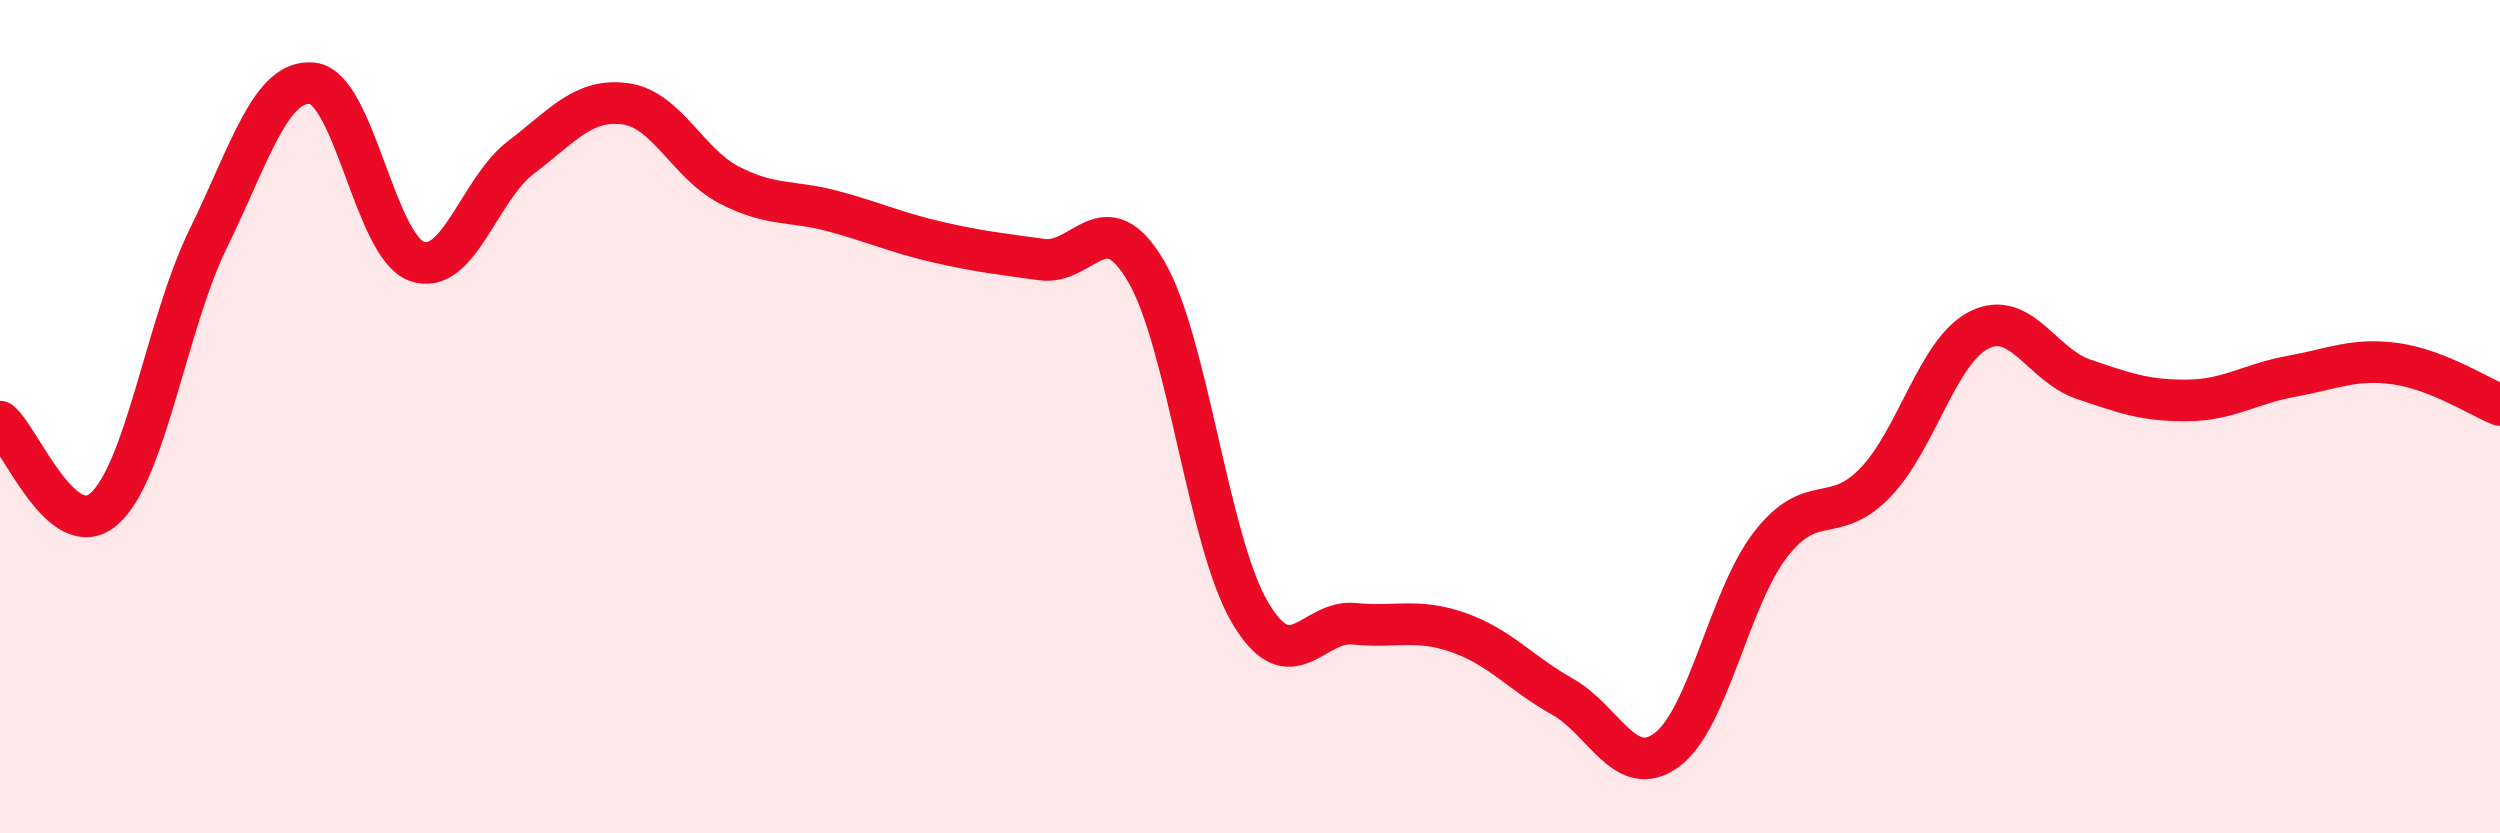
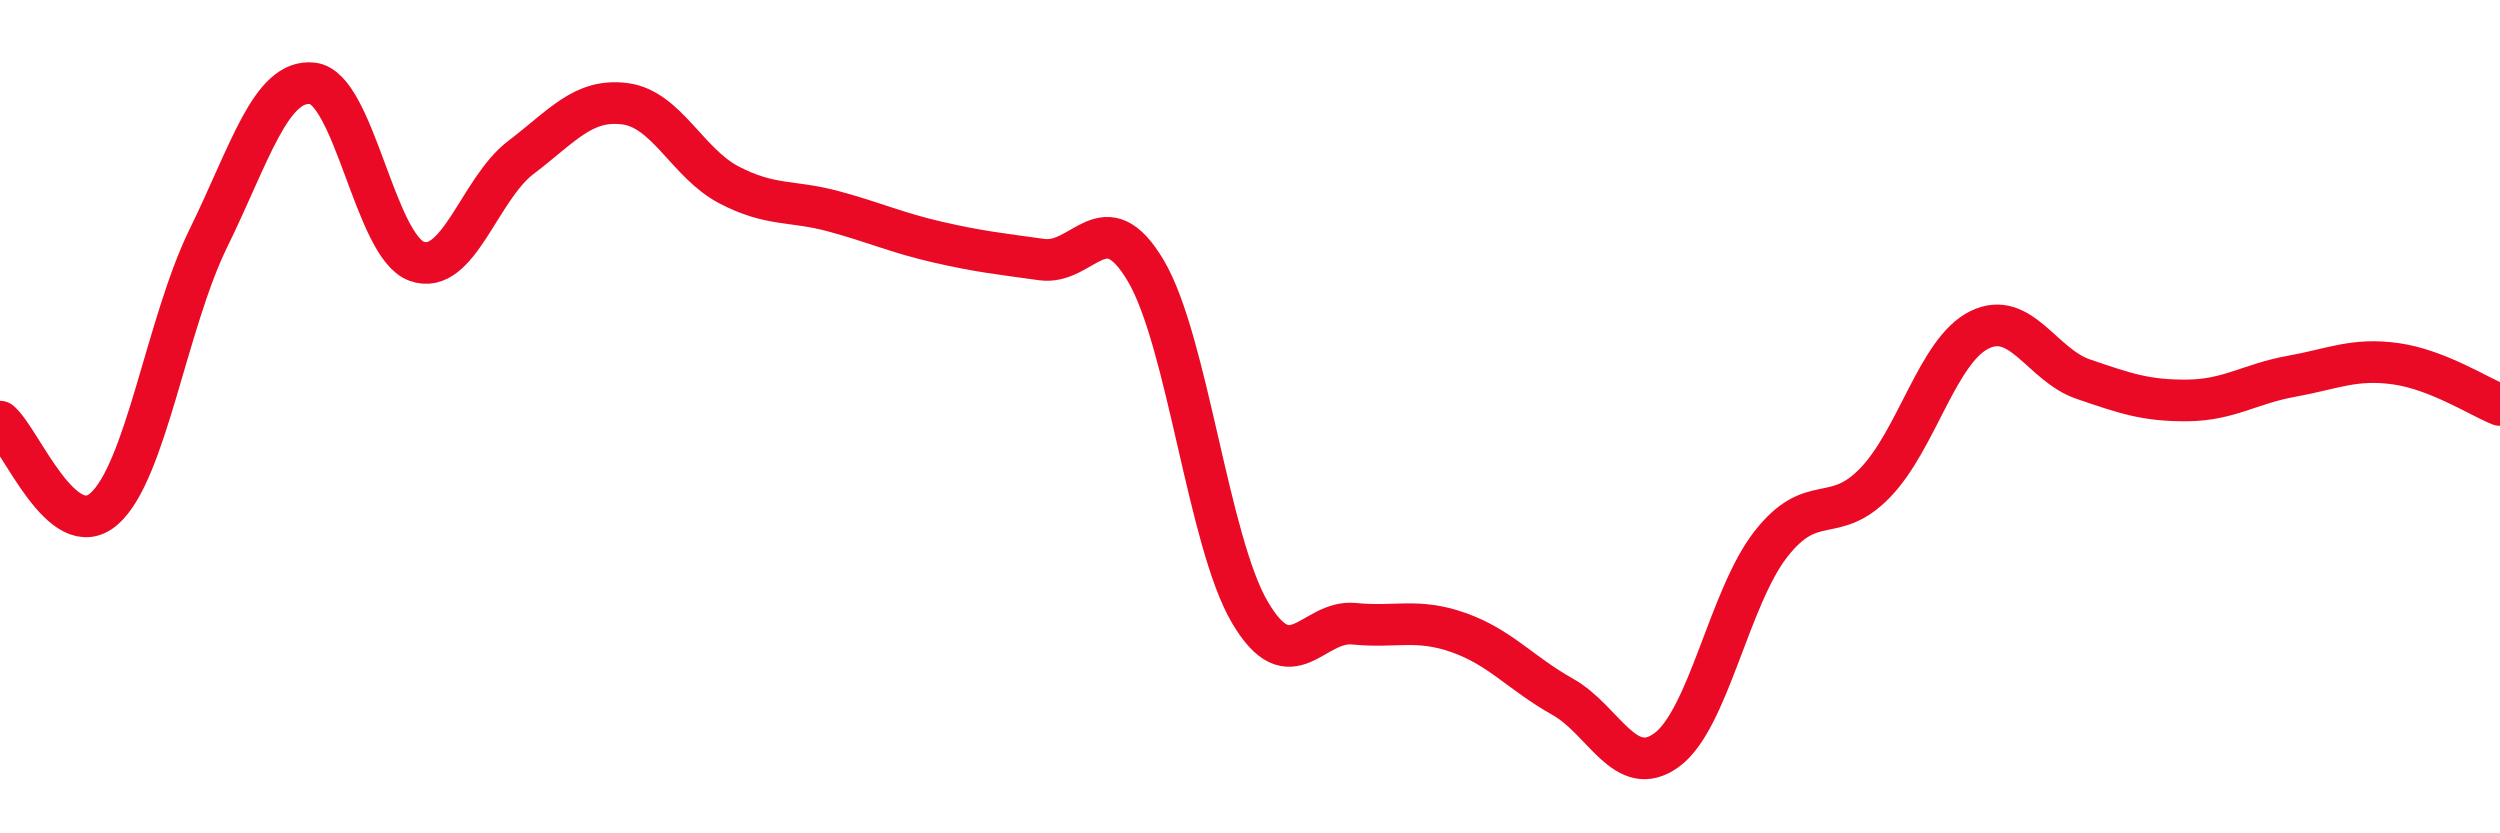
<svg xmlns="http://www.w3.org/2000/svg" width="60" height="20" viewBox="0 0 60 20">
-   <path d="M 0,10.12 C 0.5,10.54 1.5,13.09 2.5,12.21 C 3.5,11.33 4,7.76 5,5.72 C 6,3.68 6.5,1.89 7.5,2 C 8.5,2.11 9,5.91 10,6.27 C 11,6.63 11.5,4.54 12.5,3.78 C 13.5,3.02 14,2.36 15,2.49 C 16,2.62 16.5,3.92 17.5,4.44 C 18.5,4.96 19,4.8 20,5.07 C 21,5.34 21.5,5.58 22.5,5.81 C 23.5,6.04 24,6.09 25,6.23 C 26,6.37 26.5,4.81 27.5,6.5 C 28.5,8.19 29,13.01 30,14.7 C 31,16.39 31.5,14.87 32.5,14.97 C 33.5,15.07 34,14.83 35,15.18 C 36,15.53 36.5,16.16 37.5,16.72 C 38.5,17.28 39,18.73 40,18 C 41,17.27 41.5,14.34 42.5,13.06 C 43.5,11.78 44,12.62 45,11.59 C 46,10.56 46.5,8.42 47.5,7.92 C 48.5,7.42 49,8.76 50,9.1 C 51,9.44 51.5,9.62 52.5,9.61 C 53.5,9.6 54,9.21 55,9.03 C 56,8.85 56.5,8.59 57.5,8.73 C 58.5,8.87 59.5,9.52 60,9.72L60 20L0 20Z" fill="#EB0A25" opacity="0.1" stroke-linecap="round" stroke-linejoin="round" />
  <path d="M 0,10.12 C 0.5,10.54 1.5,13.09 2.5,12.21 C 3.5,11.33 4,7.76 5,5.72 C 6,3.68 6.5,1.89 7.5,2 C 8.5,2.11 9,5.91 10,6.27 C 11,6.63 11.5,4.54 12.5,3.78 C 13.5,3.02 14,2.36 15,2.49 C 16,2.62 16.5,3.92 17.5,4.44 C 18.5,4.96 19,4.8 20,5.07 C 21,5.34 21.5,5.58 22.5,5.81 C 23.5,6.04 24,6.09 25,6.23 C 26,6.37 26.5,4.81 27.5,6.5 C 28.5,8.19 29,13.01 30,14.7 C 31,16.39 31.5,14.87 32.5,14.97 C 33.5,15.07 34,14.83 35,15.18 C 36,15.53 36.5,16.16 37.5,16.72 C 38.5,17.28 39,18.73 40,18 C 41,17.27 41.5,14.34 42.5,13.06 C 43.5,11.78 44,12.62 45,11.59 C 46,10.56 46.5,8.42 47.5,7.92 C 48.5,7.42 49,8.76 50,9.1 C 51,9.44 51.5,9.62 52.5,9.61 C 53.5,9.6 54,9.21 55,9.03 C 56,8.85 56.5,8.59 57.5,8.73 C 58.5,8.87 59.5,9.52 60,9.72" stroke="#EB0A25" stroke-width="1" fill="none" stroke-linecap="round" stroke-linejoin="round" />
</svg>